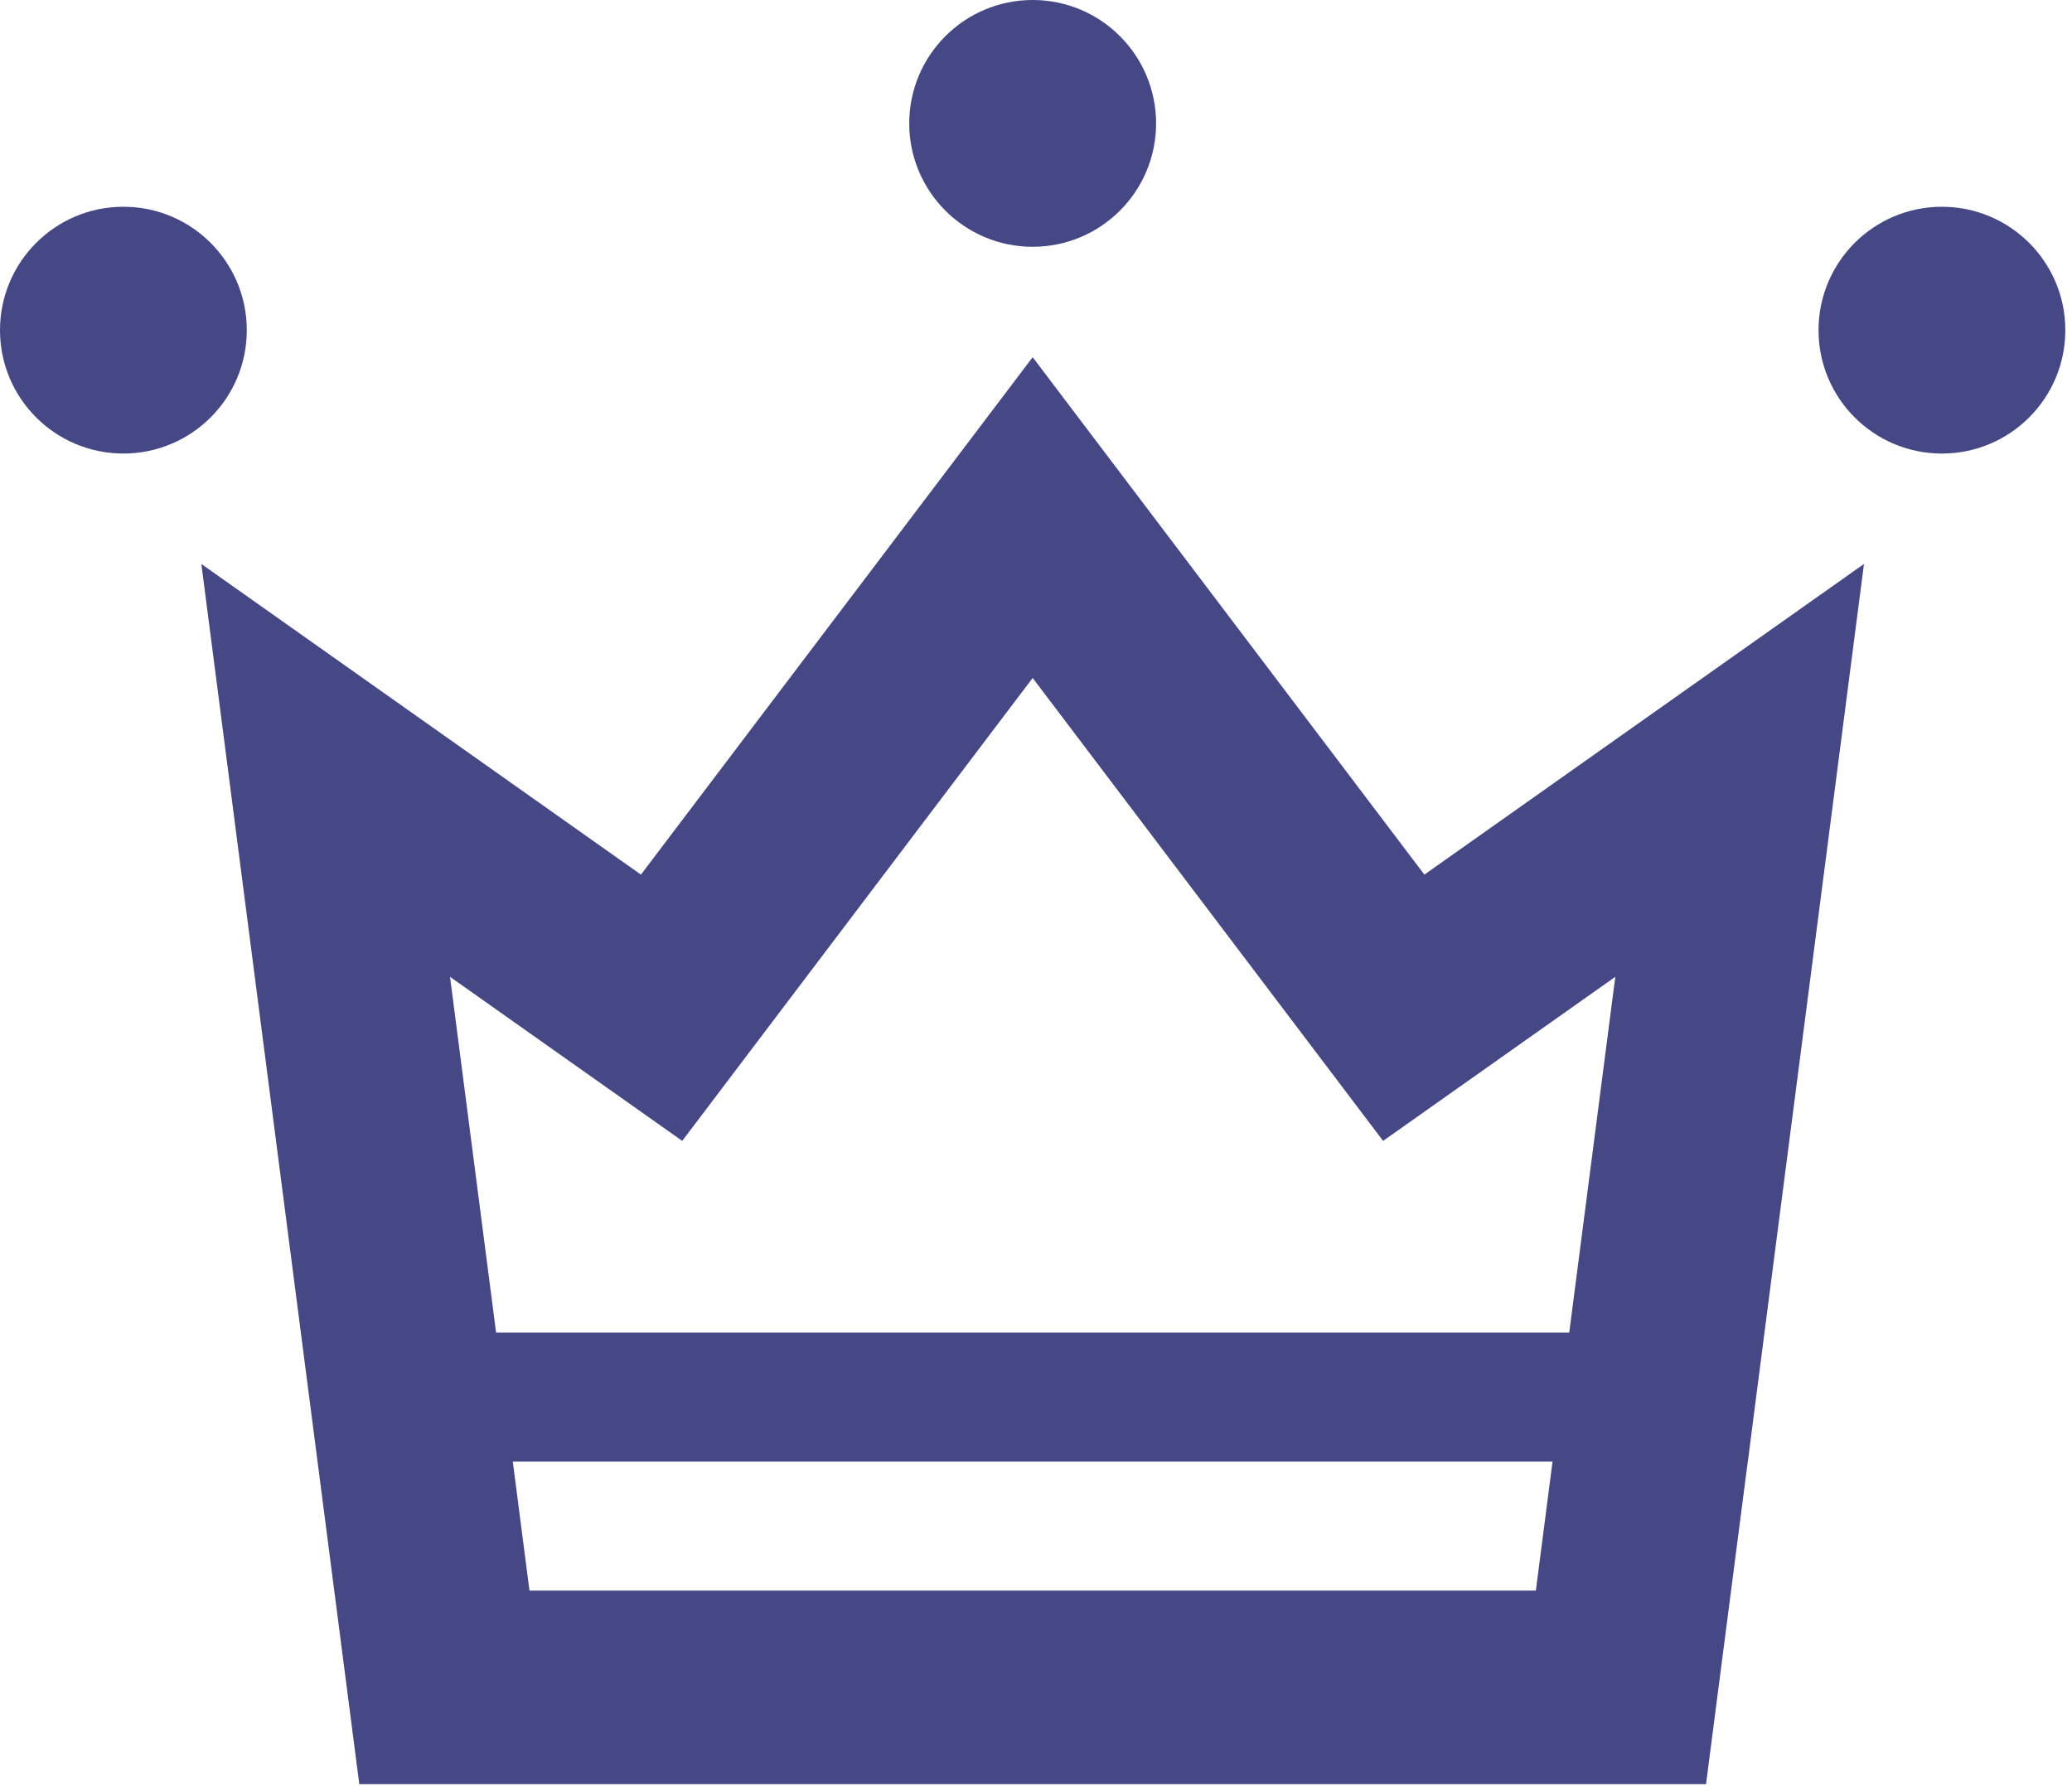
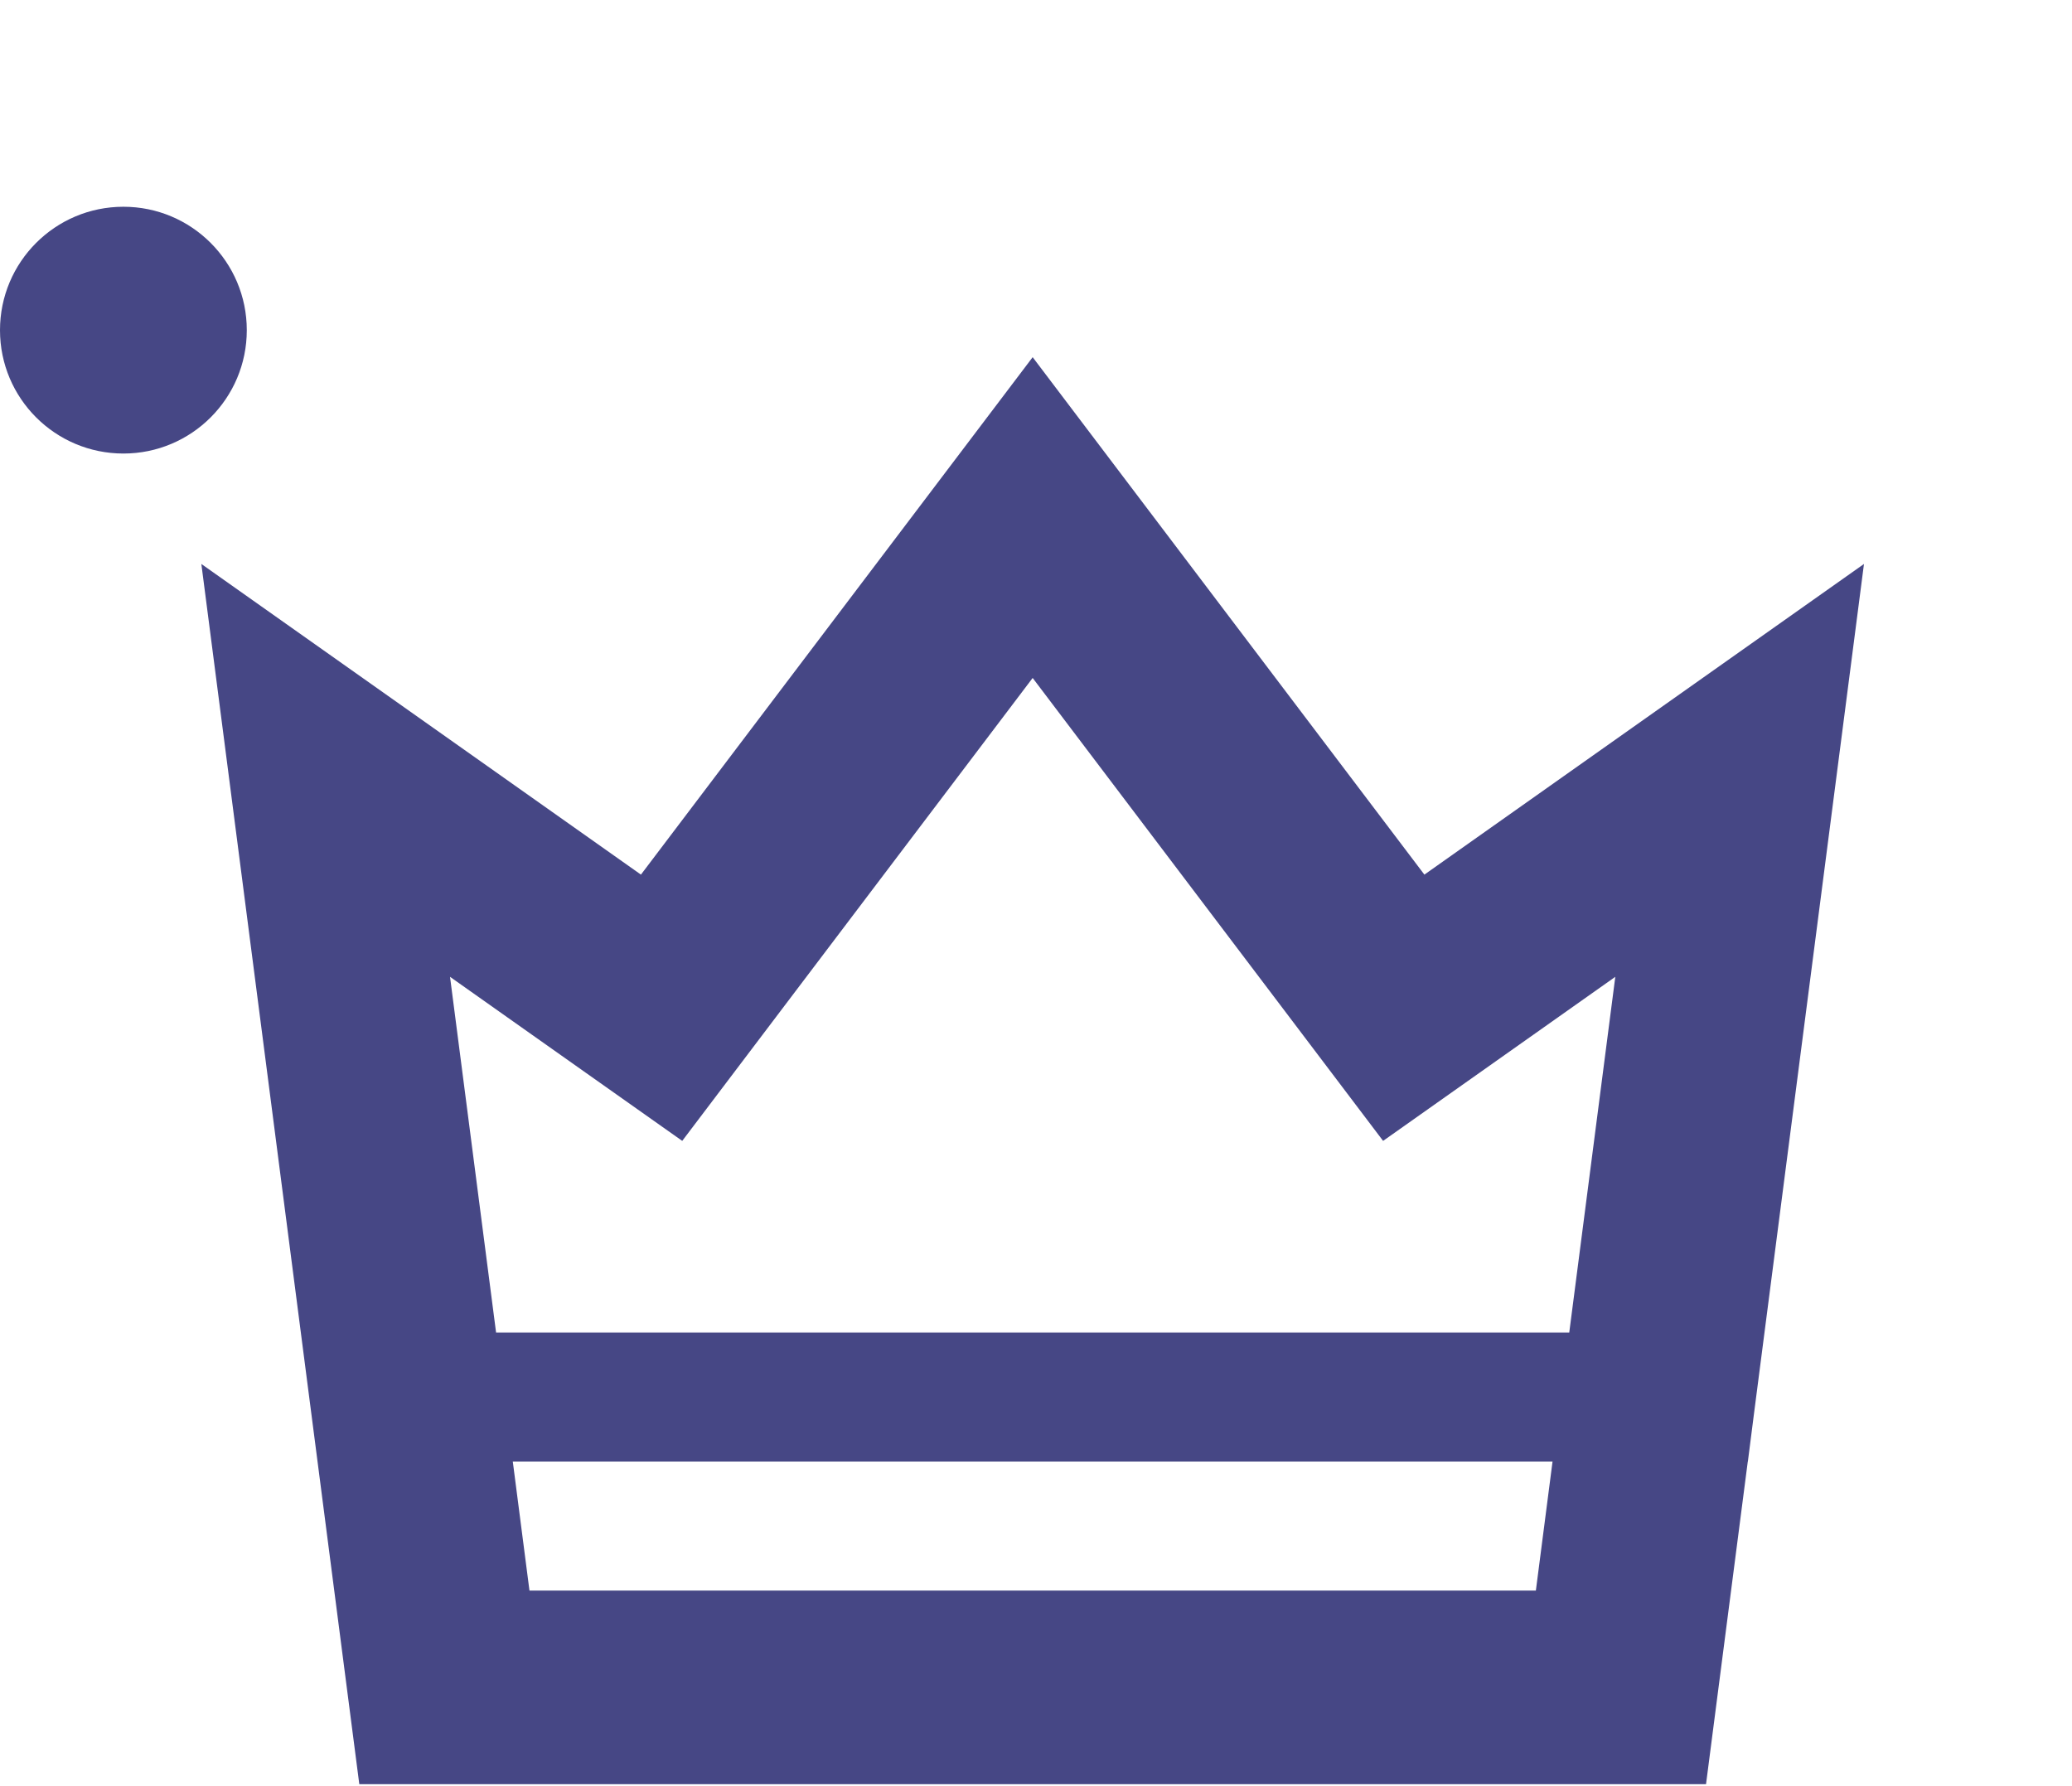
<svg xmlns="http://www.w3.org/2000/svg" width="100%" height="100%" viewBox="0 0 203 175" version="1.1" xml:space="preserve" style="fill-rule:evenodd;clip-rule:evenodd;stroke-linejoin:round;stroke-miterlimit:2;">
  <path d="M150.473,155.838l-98.6,-0l-1.633,-12.638l101.866,0l-1.633,12.638Zm-98.625,-54.65l14.992,10.592l11.079,-14.638l23.254,-30.717l23.254,30.717l11.079,14.638l14.992,-10.592l7.758,-5.483l-4.512,34.85l-105.142,-0l-4.512,-34.85l7.758,5.483Zm87.704,-15.496l-38.379,-50.696l-38.379,50.696l-43.067,-30.437l15.475,119.554l131.942,-0l4.091,-31.609l0.009,0l0.579,-4.533l10.796,-83.412l-43.067,30.437Z" style="fill:#464785;fill-rule:nonzero;" />
  <path d="M24.179,32.349c0,-6.679 -5.412,-12.092 -12.087,-12.092c-6.68,0 -12.092,5.413 -12.092,12.092c-0,6.675 5.412,12.087 12.092,12.087c6.675,0 12.087,-5.412 12.087,-12.087" style="fill:#464785;fill-rule:nonzero;" />
-   <path d="M190.254,20.258c-6.675,-0 -12.087,5.412 -12.087,12.092c-0,6.675 5.412,12.087 12.087,12.087c6.679,0 12.092,-5.412 12.092,-12.087c-0,-6.68 -5.413,-12.092 -12.092,-12.092" style="fill:#464785;fill-rule:nonzero;" />
-   <path d="M101.173,24.179c6.675,0 12.092,-5.412 12.092,-12.087c-0,-6.68 -5.417,-12.092 -12.092,-12.092c-6.675,-0 -12.092,5.413 -12.092,12.092c0,6.675 5.417,12.087 12.092,12.087" style="fill:#464785;fill-rule:nonzero;" />
</svg>